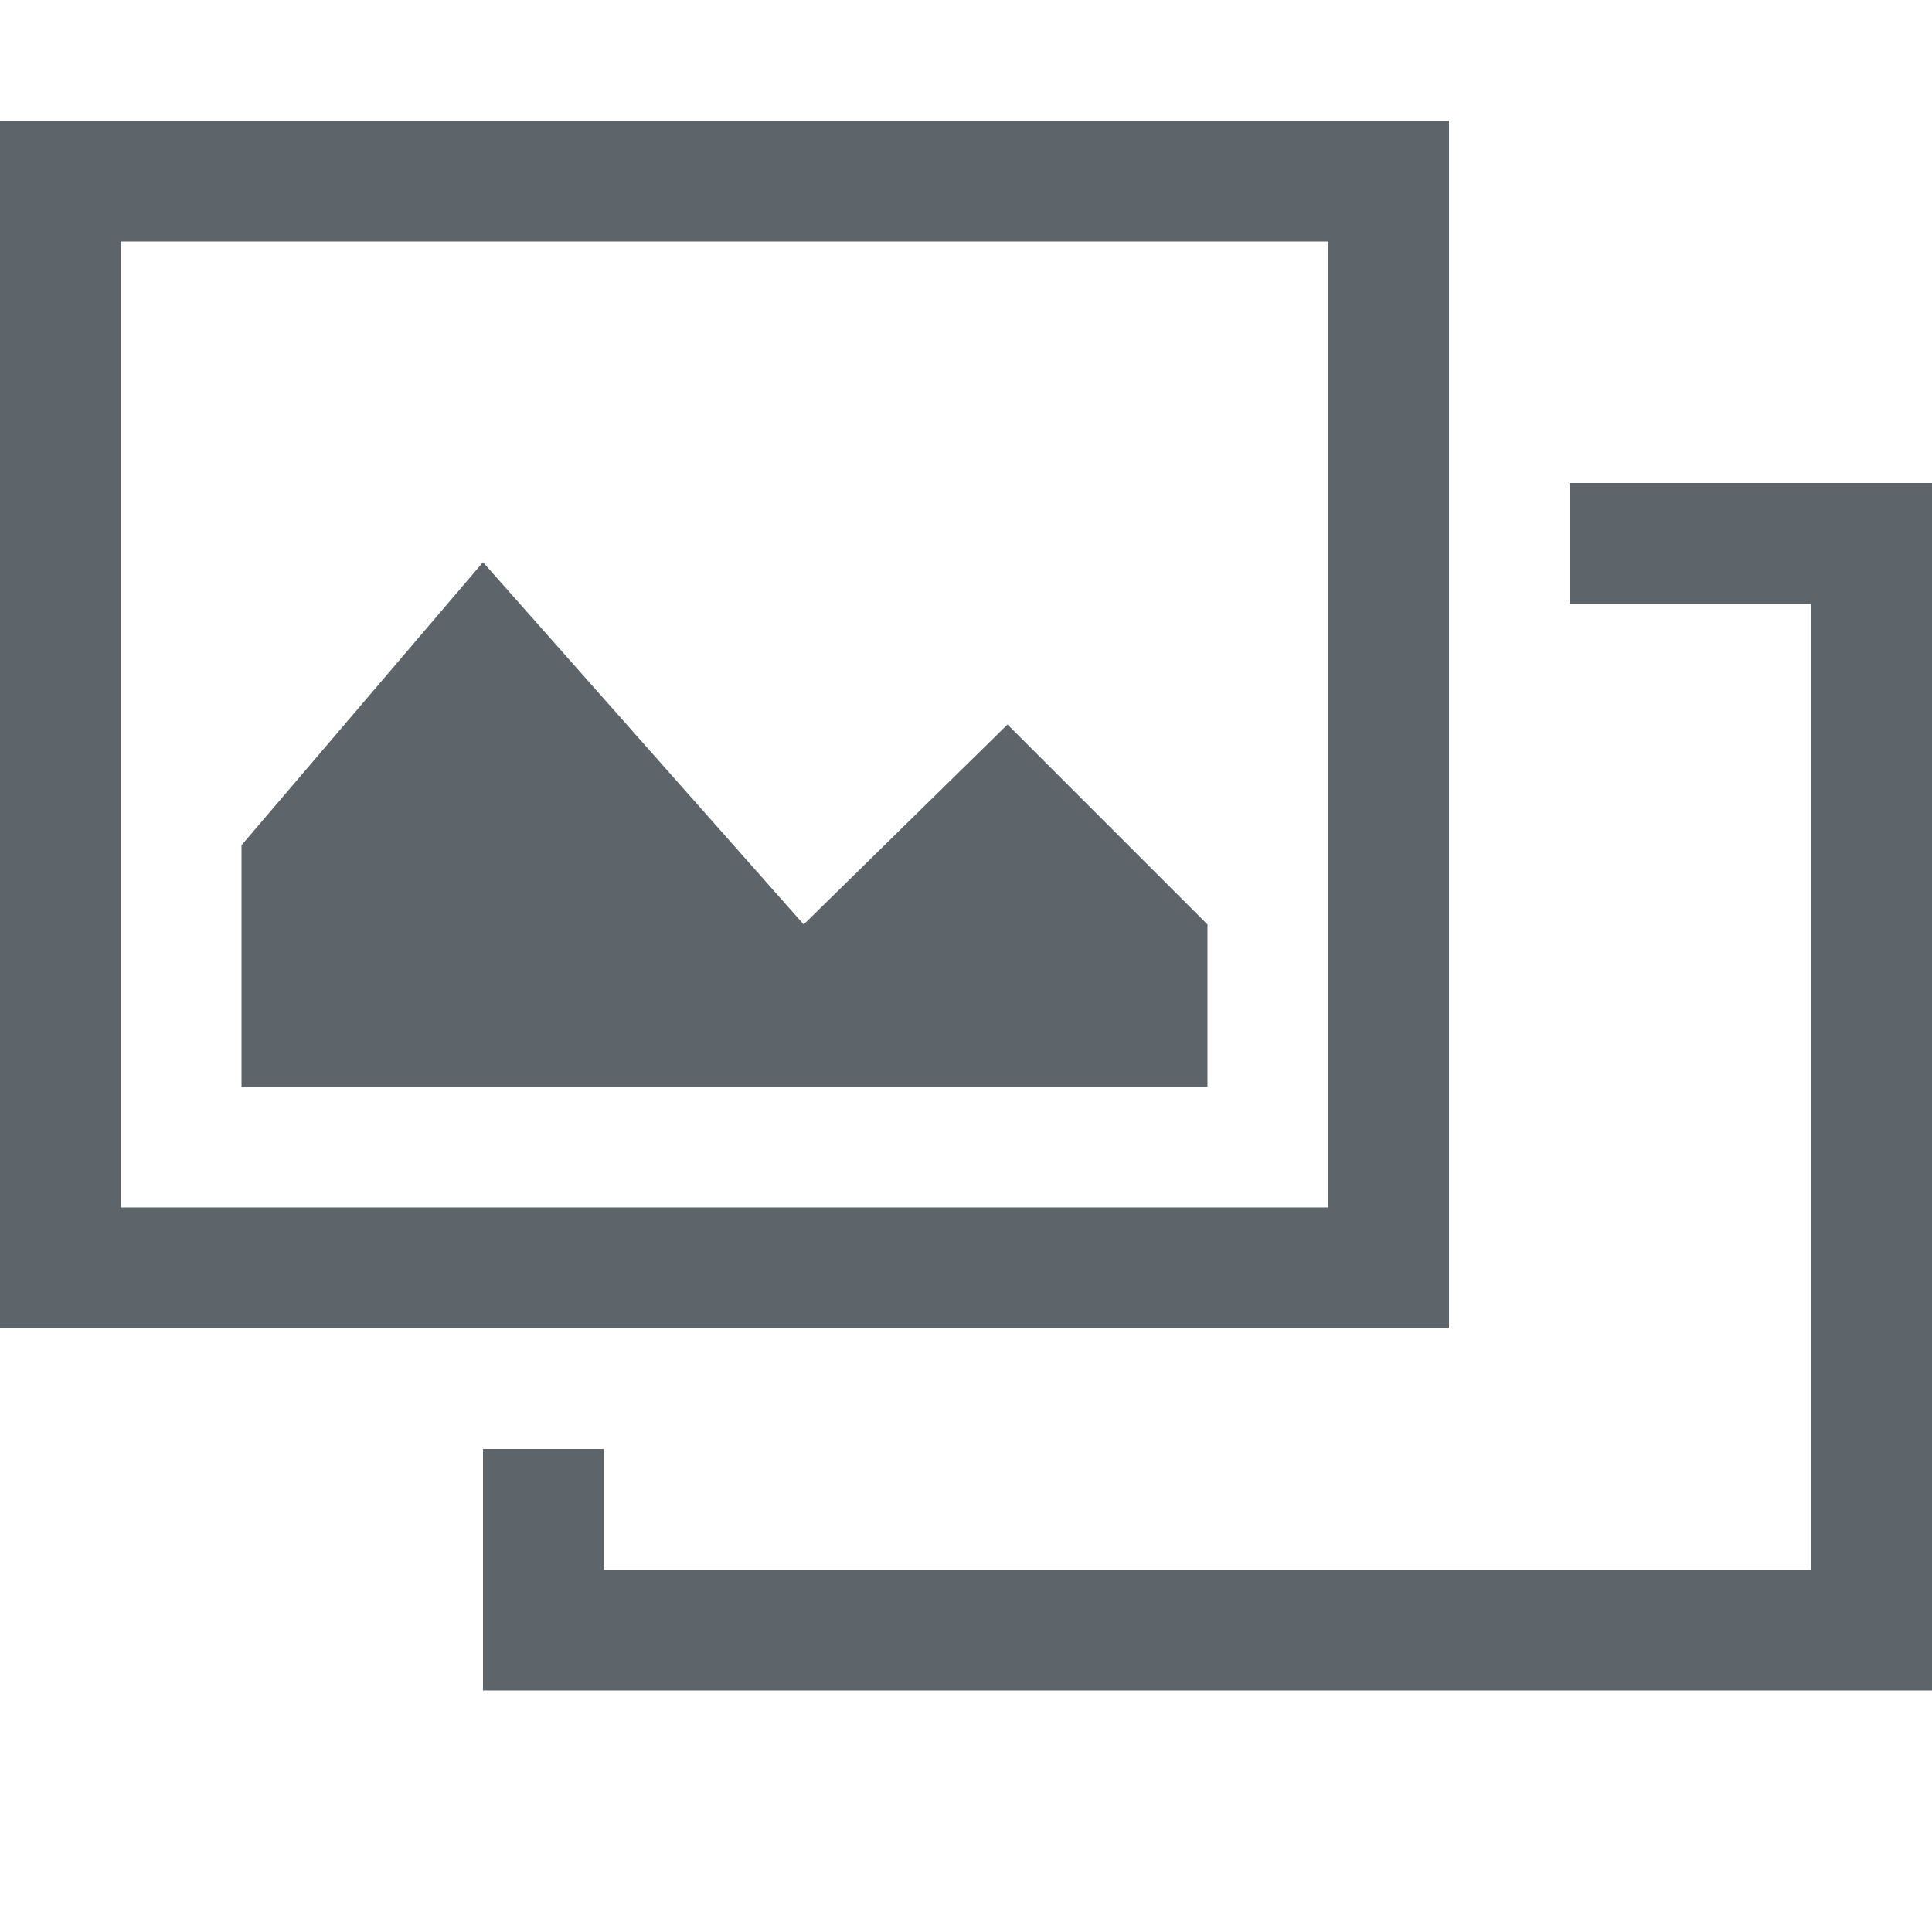
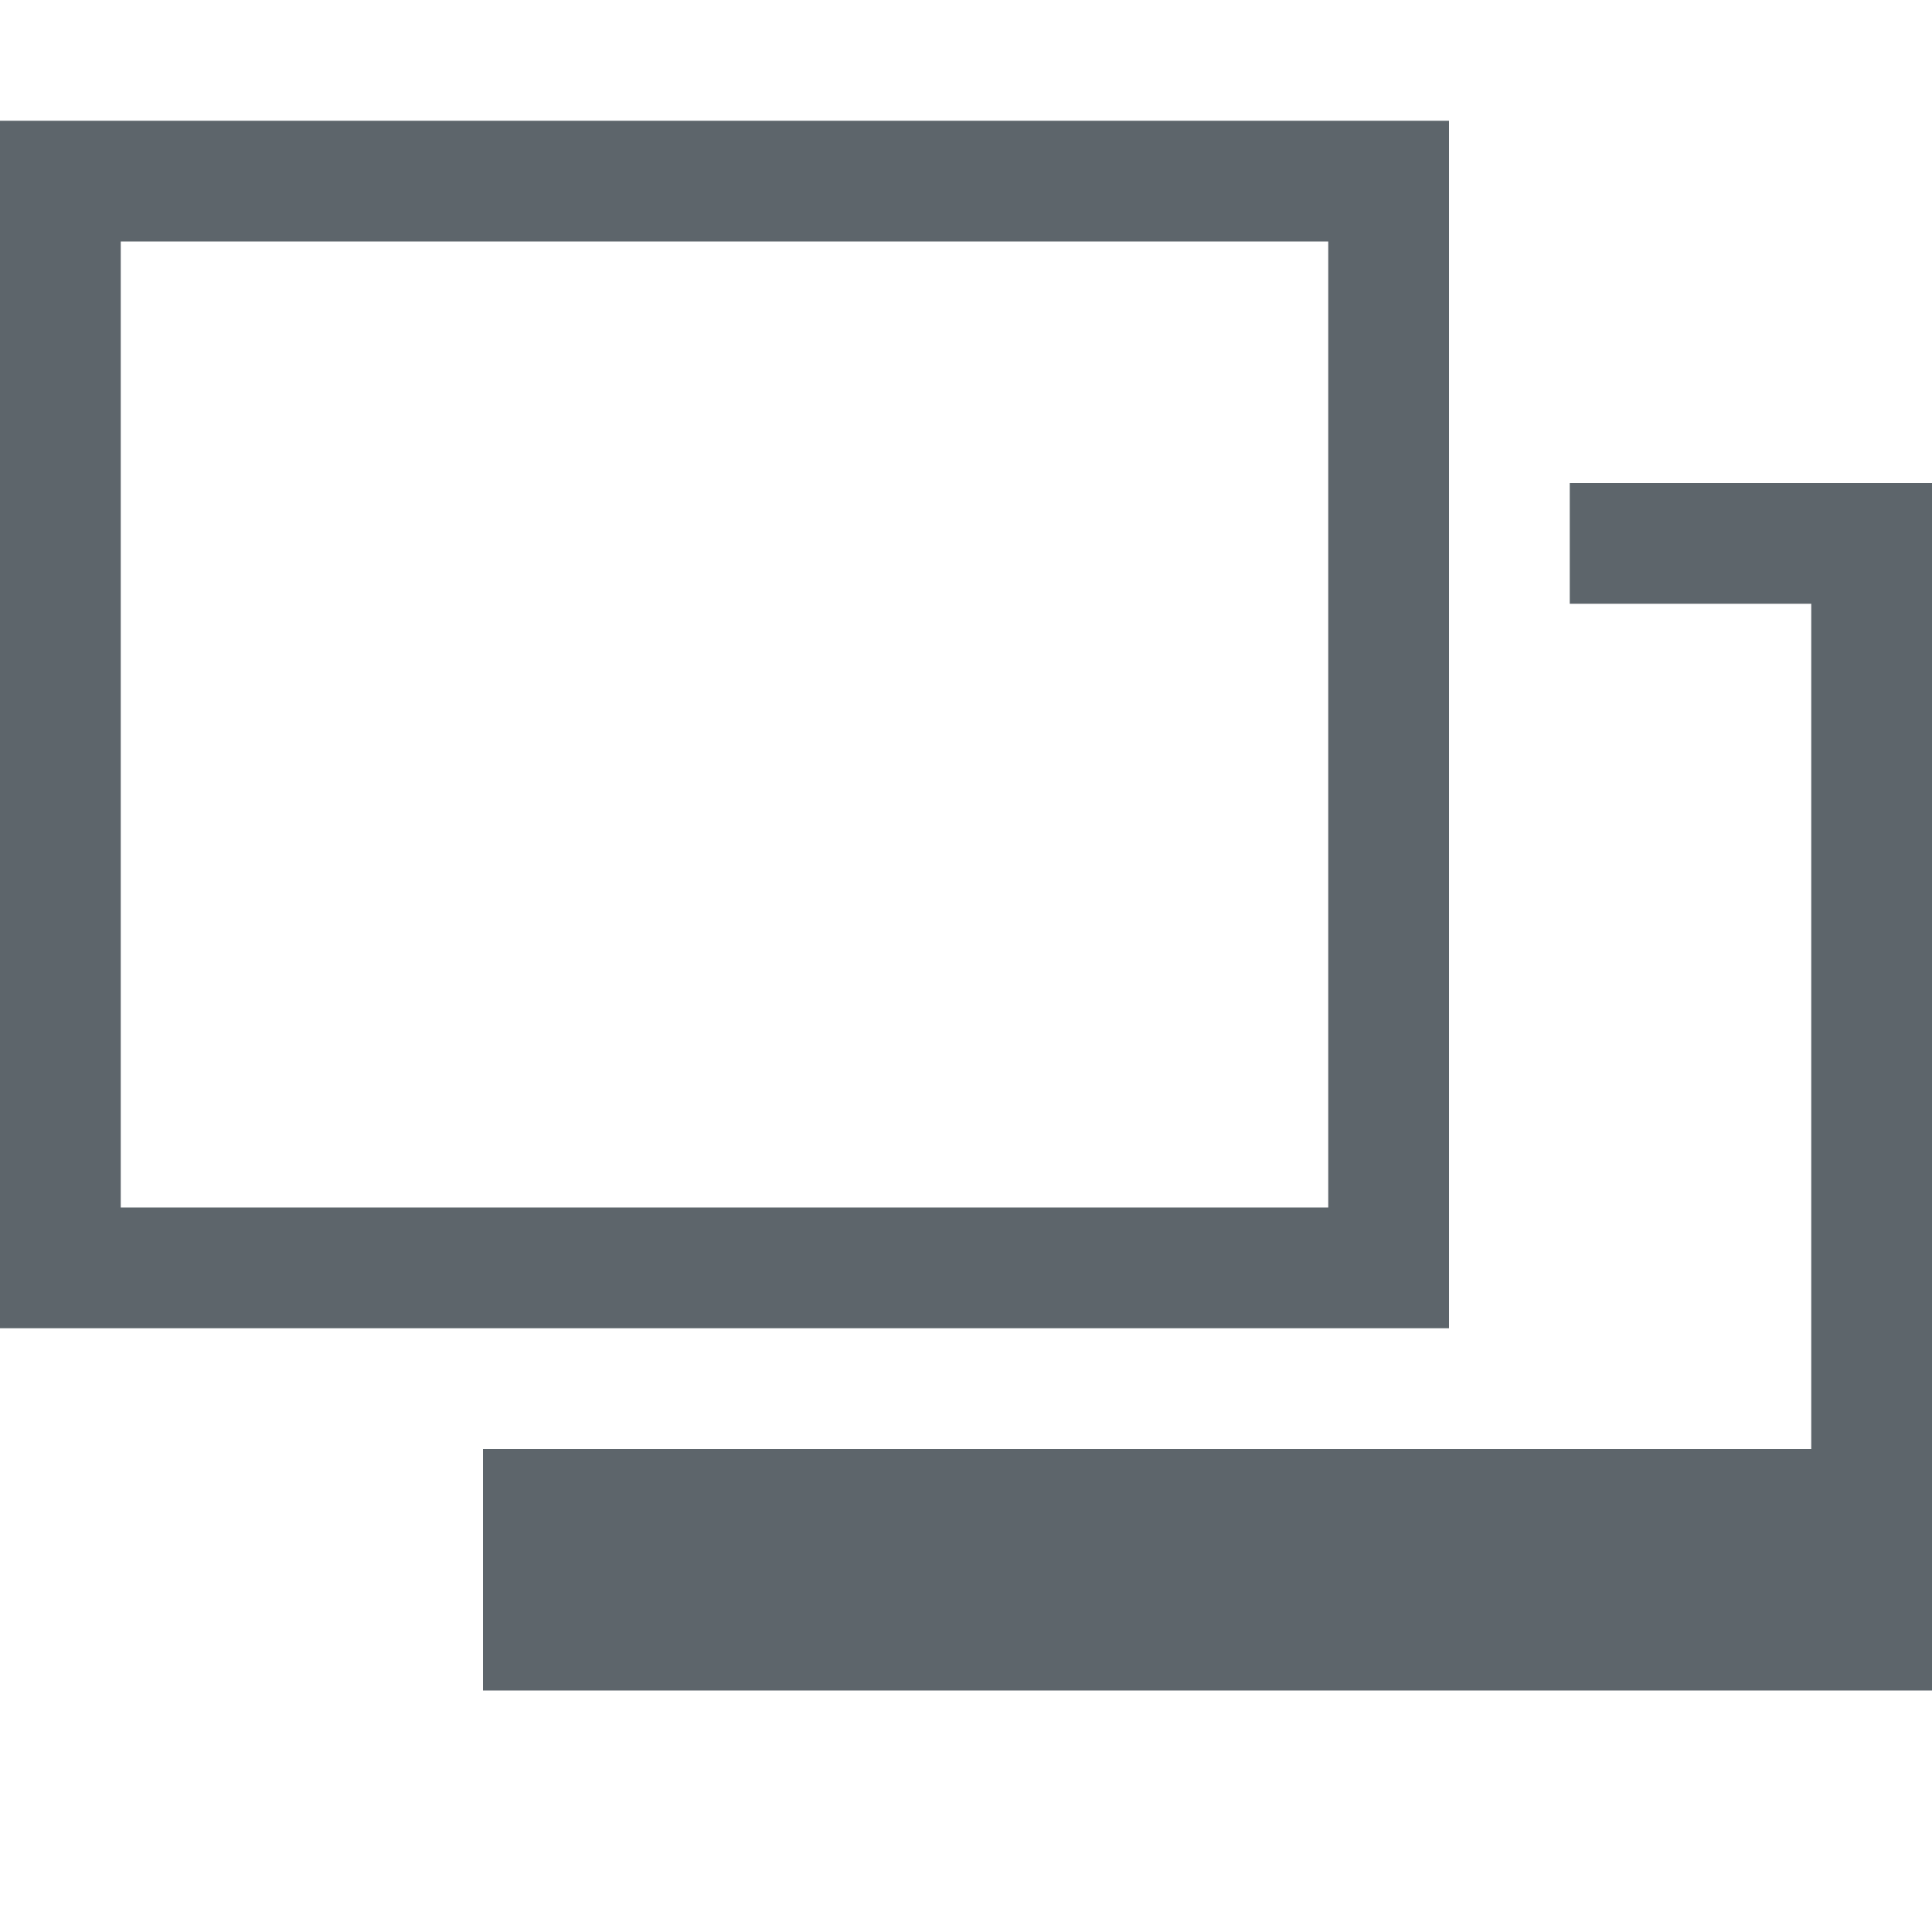
<svg xmlns="http://www.w3.org/2000/svg" width="16" height="16" enable-background="new">
  <defs>
    <filter id="a" color-interpolation-filters="sRGB">
      <feBlend mode="darken" in2="BackgroundImage" />
    </filter>
  </defs>
-   <path style="line-height:normal;-inkscape-font-specification:Sans;text-indent:0;text-align:start;text-decoration-line:none;text-transform:none;block-progression:tb;marker:none" d="M13 4v1h2v8H5v-1H4v2h12V4z" color="#000" font-weight="400" font-family="Sans" overflow="visible" fill="#5d656b" enable-background="new" />
+   <path style="line-height:normal;-inkscape-font-specification:Sans;text-indent:0;text-align:start;text-decoration-line:none;text-transform:none;block-progression:tb;marker:none" d="M13 4v1h2v8v-1H4v2h12V4z" color="#000" font-weight="400" font-family="Sans" overflow="visible" fill="#5d656b" enable-background="new" />
  <path style="line-height:normal;-inkscape-font-specification:Sans;text-indent:0;text-align:start;text-decoration-line:none;text-transform:none;block-progression:tb;marker:none" d="M0 1v10h12V1zm1 1h10v8H1z" color="#000" font-weight="400" font-family="Sans" overflow="visible" fill="#5d656b" enable-background="new" />
-   <path style="marker:none" d="M4 4.656L2 7v2h8V7.656L8.344 6 6.656 7.656z" color="#000" overflow="visible" fill="#5d656b" enable-background="new" />
</svg>